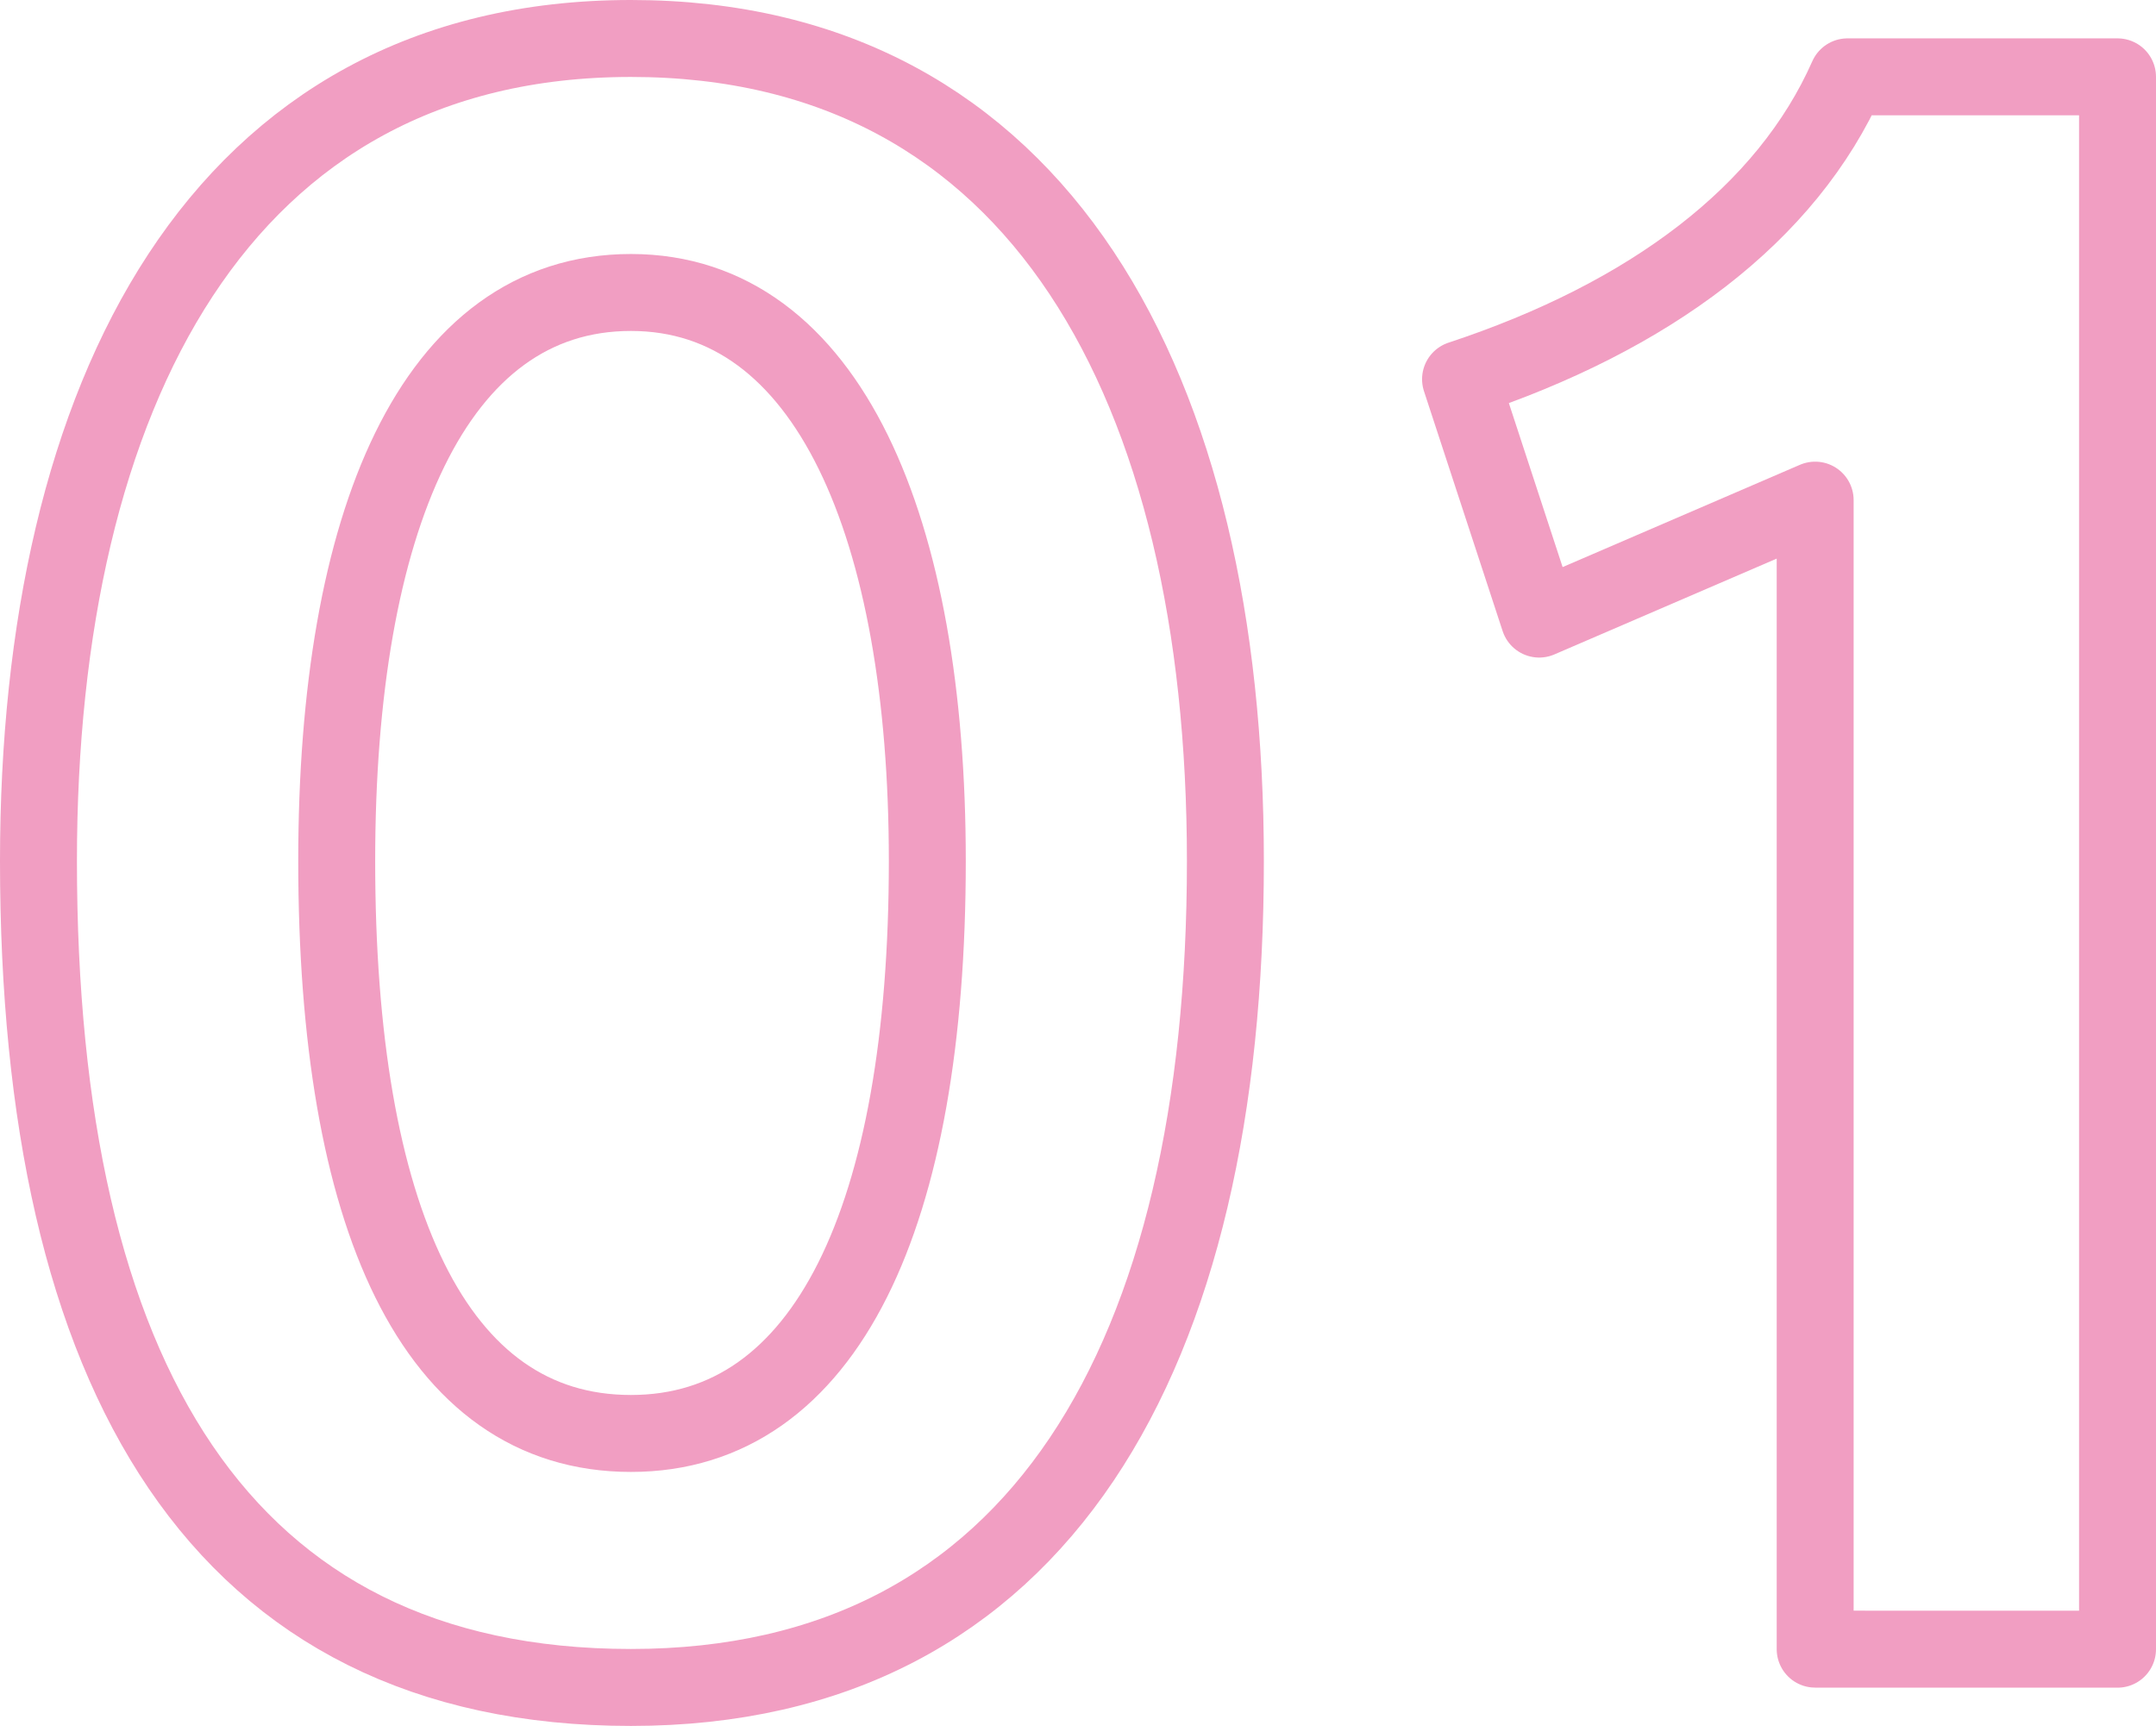
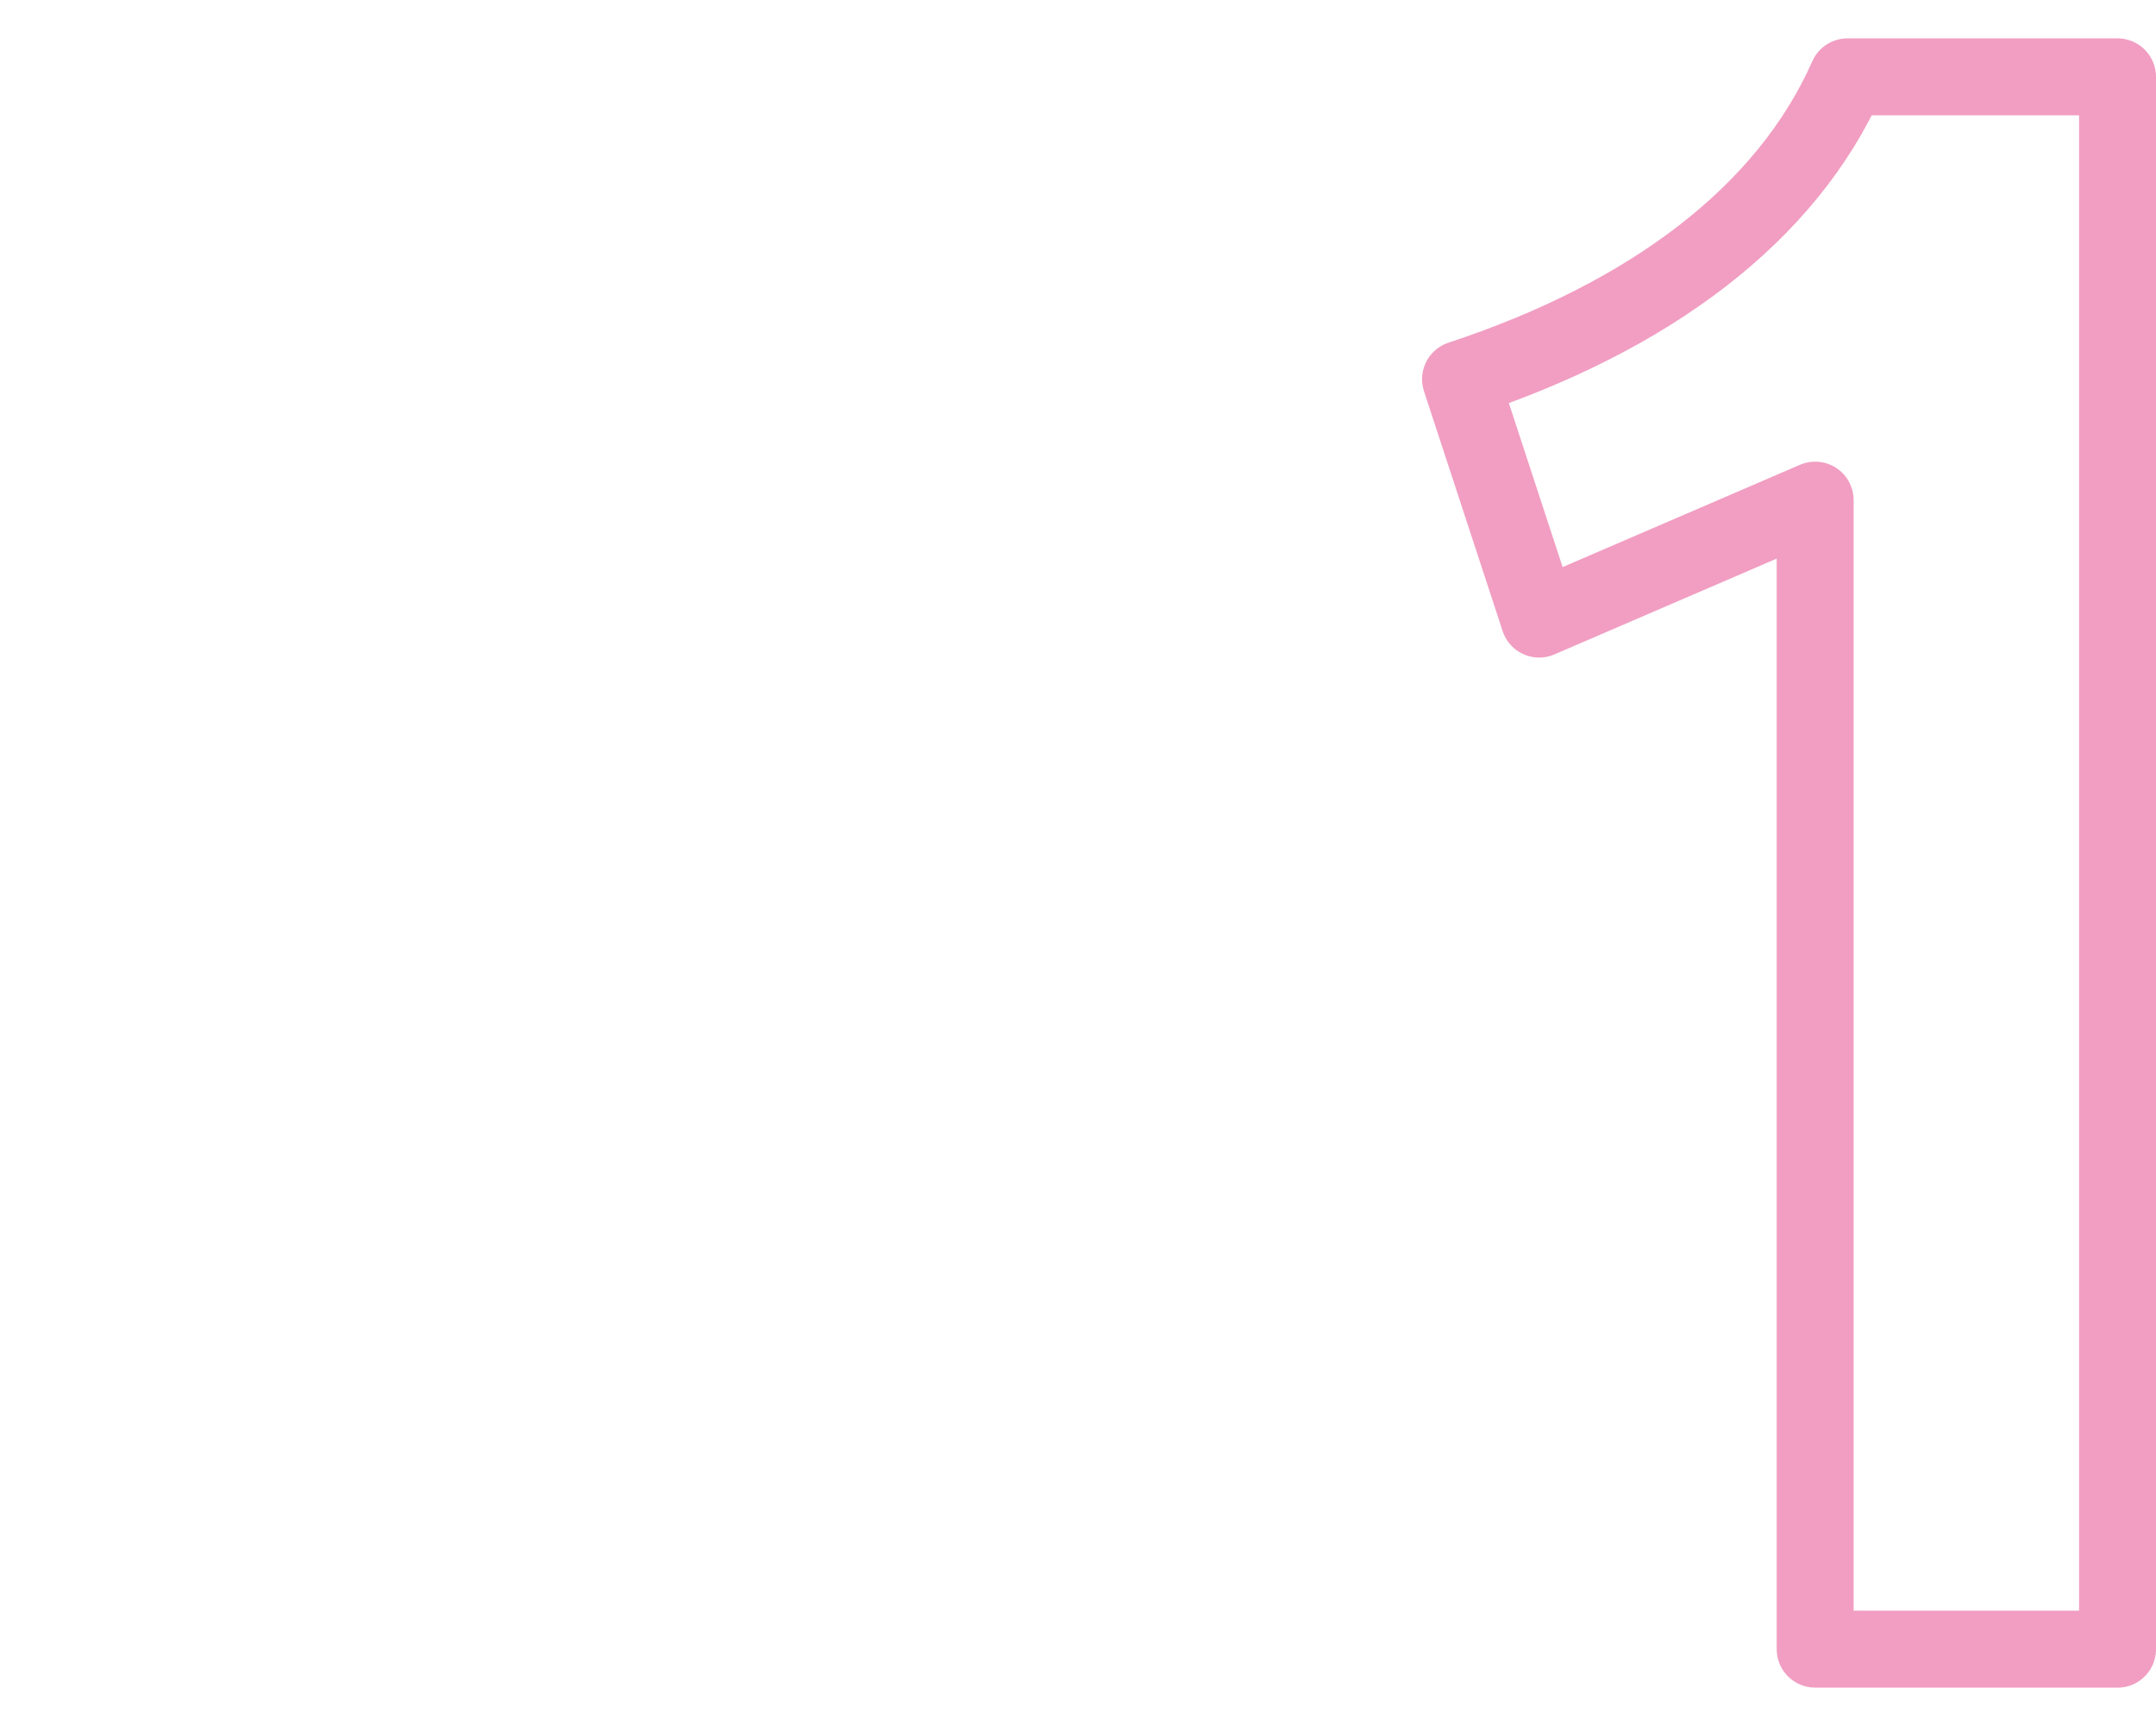
<svg xmlns="http://www.w3.org/2000/svg" xmlns:ns1="http://ns.adobe.com/AdobeIllustrator/10.0/" ns1:viewOrigin="5.3838 40.7002" ns1:rulerOrigin="0 0" ns1:pageBounds="0 50 50 0" width="39.232" height="31.4" viewBox="0 0 39.232 31.4" overflow="visible" enable-background="new 0 0 39.232 31.4" xml:space="preserve">
  <g id="レイヤー_1" ns1:knockout="Off" ns1:layer="yes" ns1:dimmedPercent="50" ns1:rgbTrio="#4F008000FFFF">
    <g ns1:knockout="Off">
-       <path ns1:knockout="Off" fill="none" stroke="#F19EC2" stroke-width="1.4" stroke-linecap="round" stroke-linejoin="round" stroke-miterlimit="10" d="     M11.481,30.7C4.001,30.7,0.7,25.014,0.7,15.664C0.7,7.191,4.001,0.7,11.481,0.7c7.444,0,10.817,6.382,10.817,14.964     C22.3,24.647,18.926,30.7,11.481,30.7z M11.481,5.321c-3.595,0-5.354,4.182-5.354,10.343c0,6.454,1.761,10.415,5.354,10.415     c3.559,0,5.393-3.961,5.393-10.415C16.874,9.611,15.075,5.321,11.481,5.321z" />
      <path ns1:knockout="Off" fill="none" stroke="#F19EC2" stroke-width="1.4" stroke-linecap="round" stroke-linejoin="round" stroke-miterlimit="10" d="     M33.03,30.003V9.099l-5.022,2.164l-1.431-4.364c3.447-1.137,5.938-3.007,7.041-5.501h4.914v28.606L33.03,30.003z" />
    </g>
  </g>
</svg>